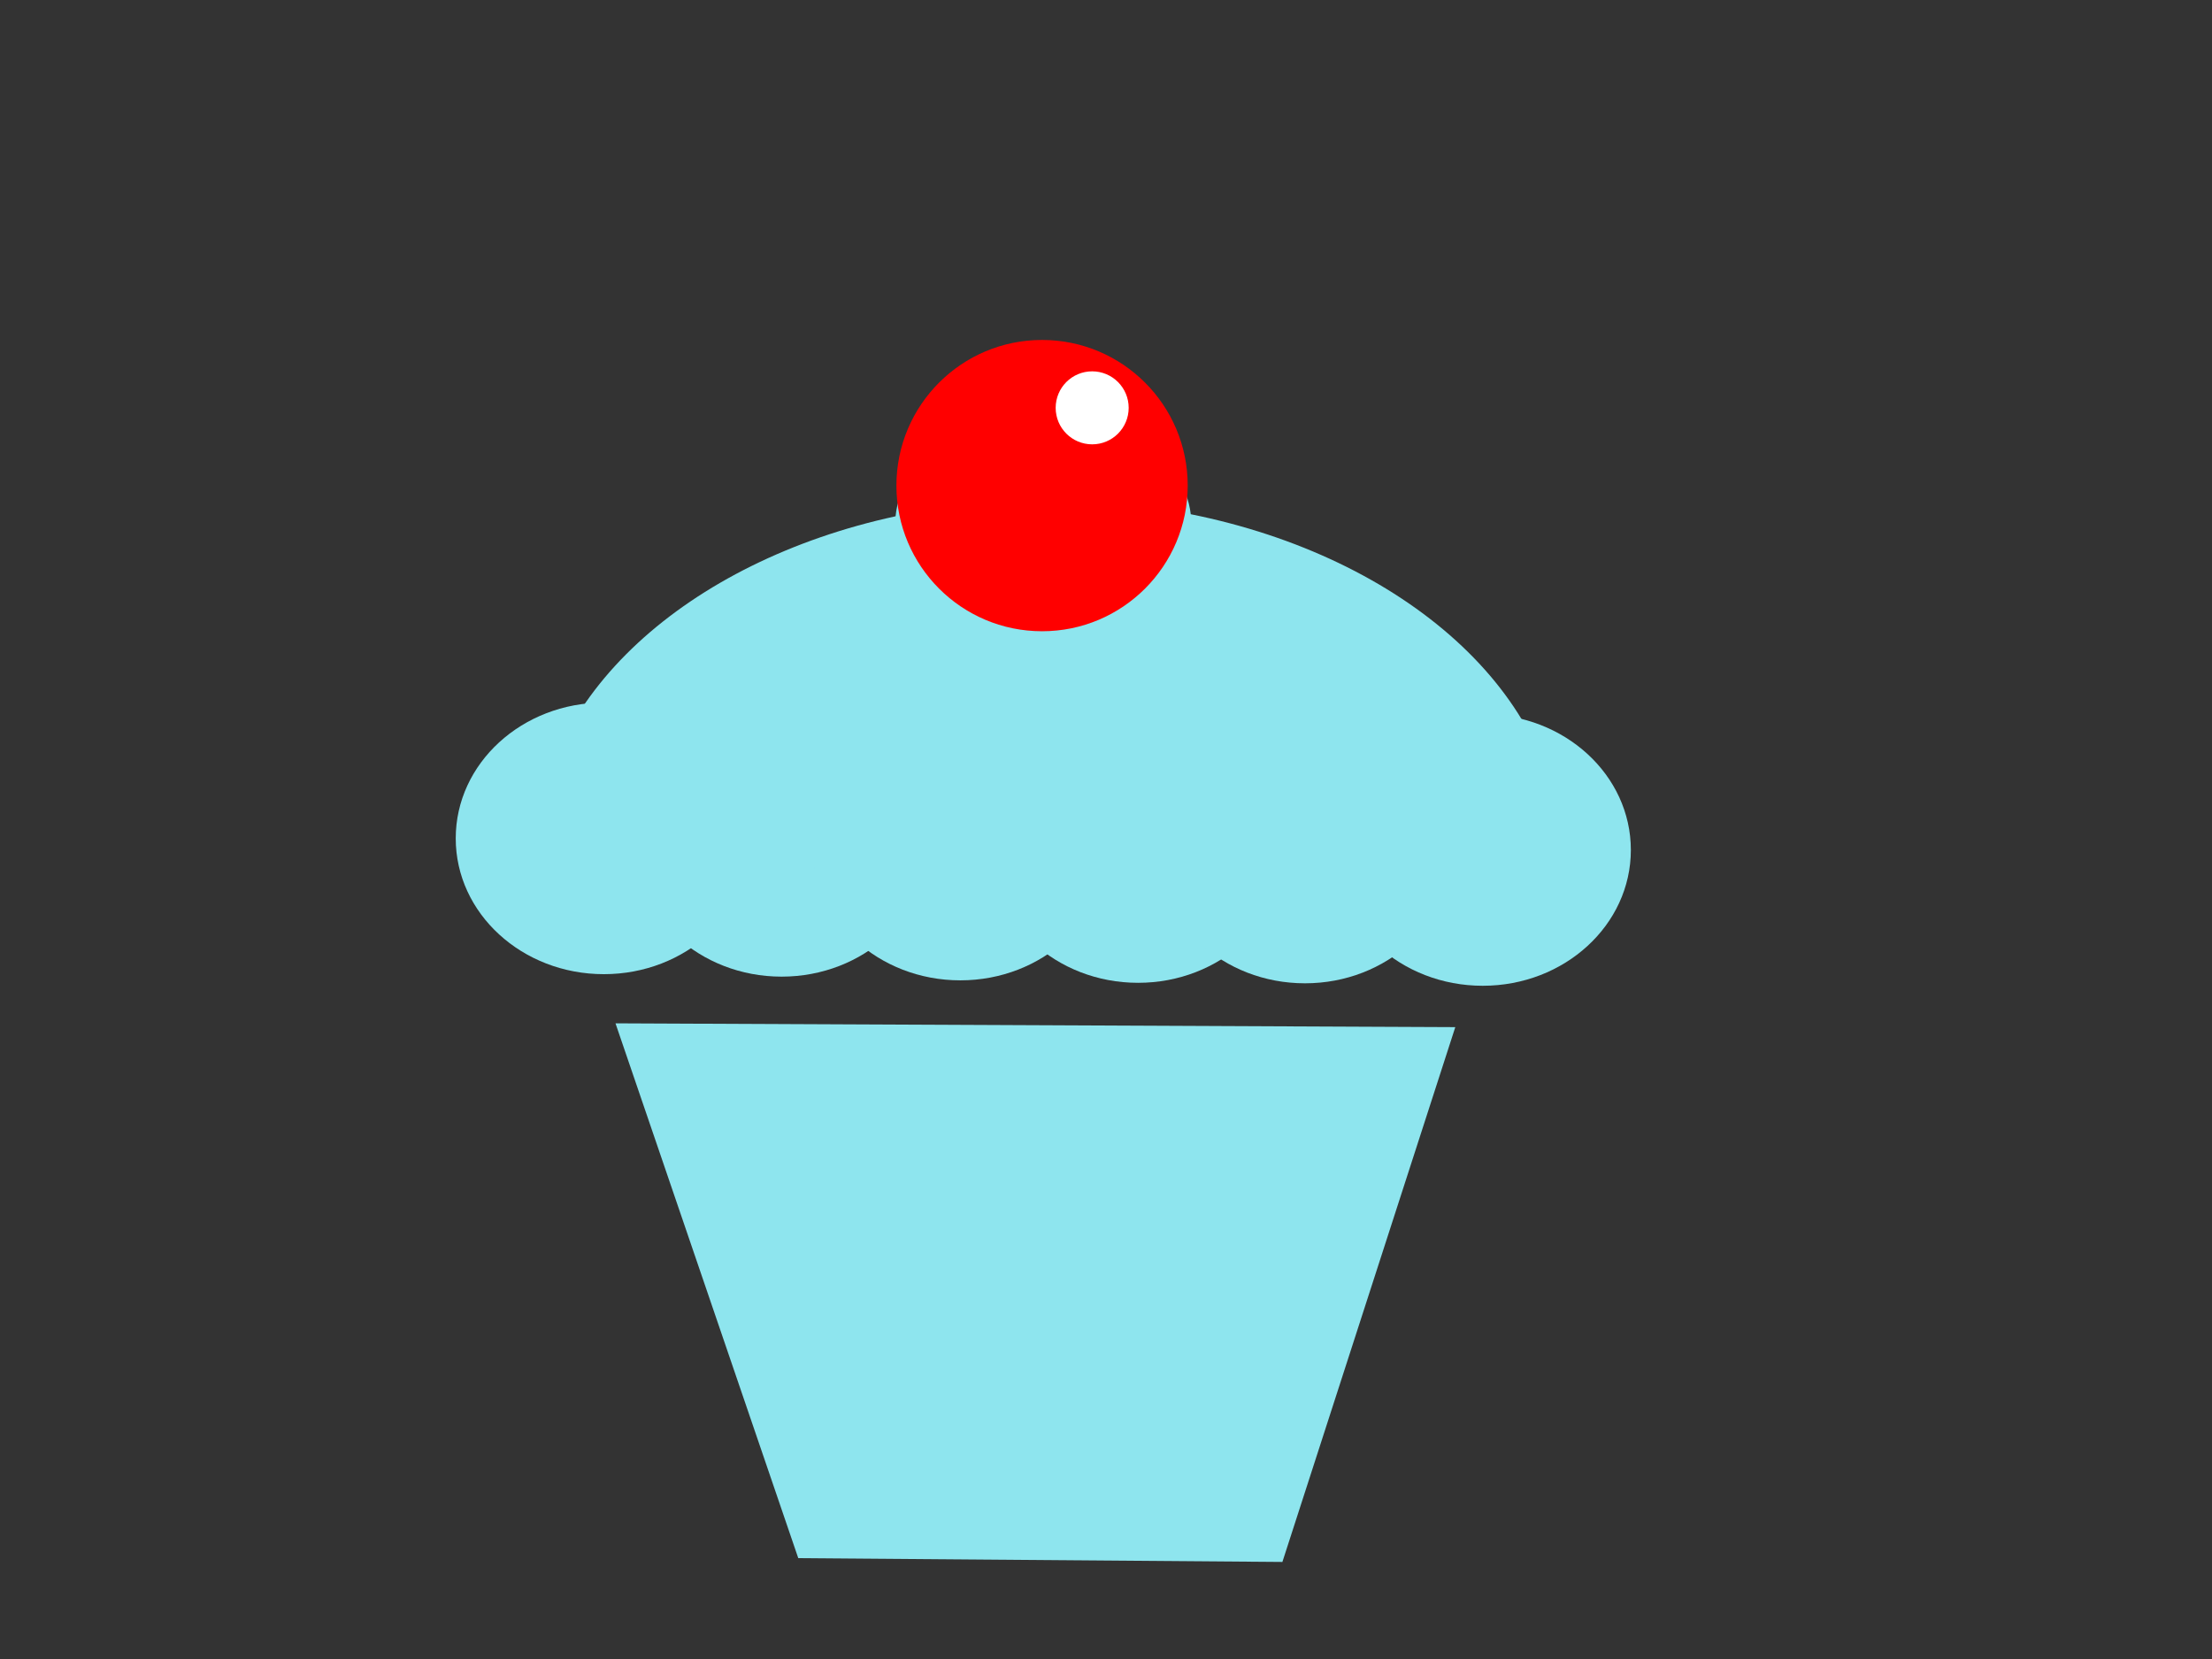
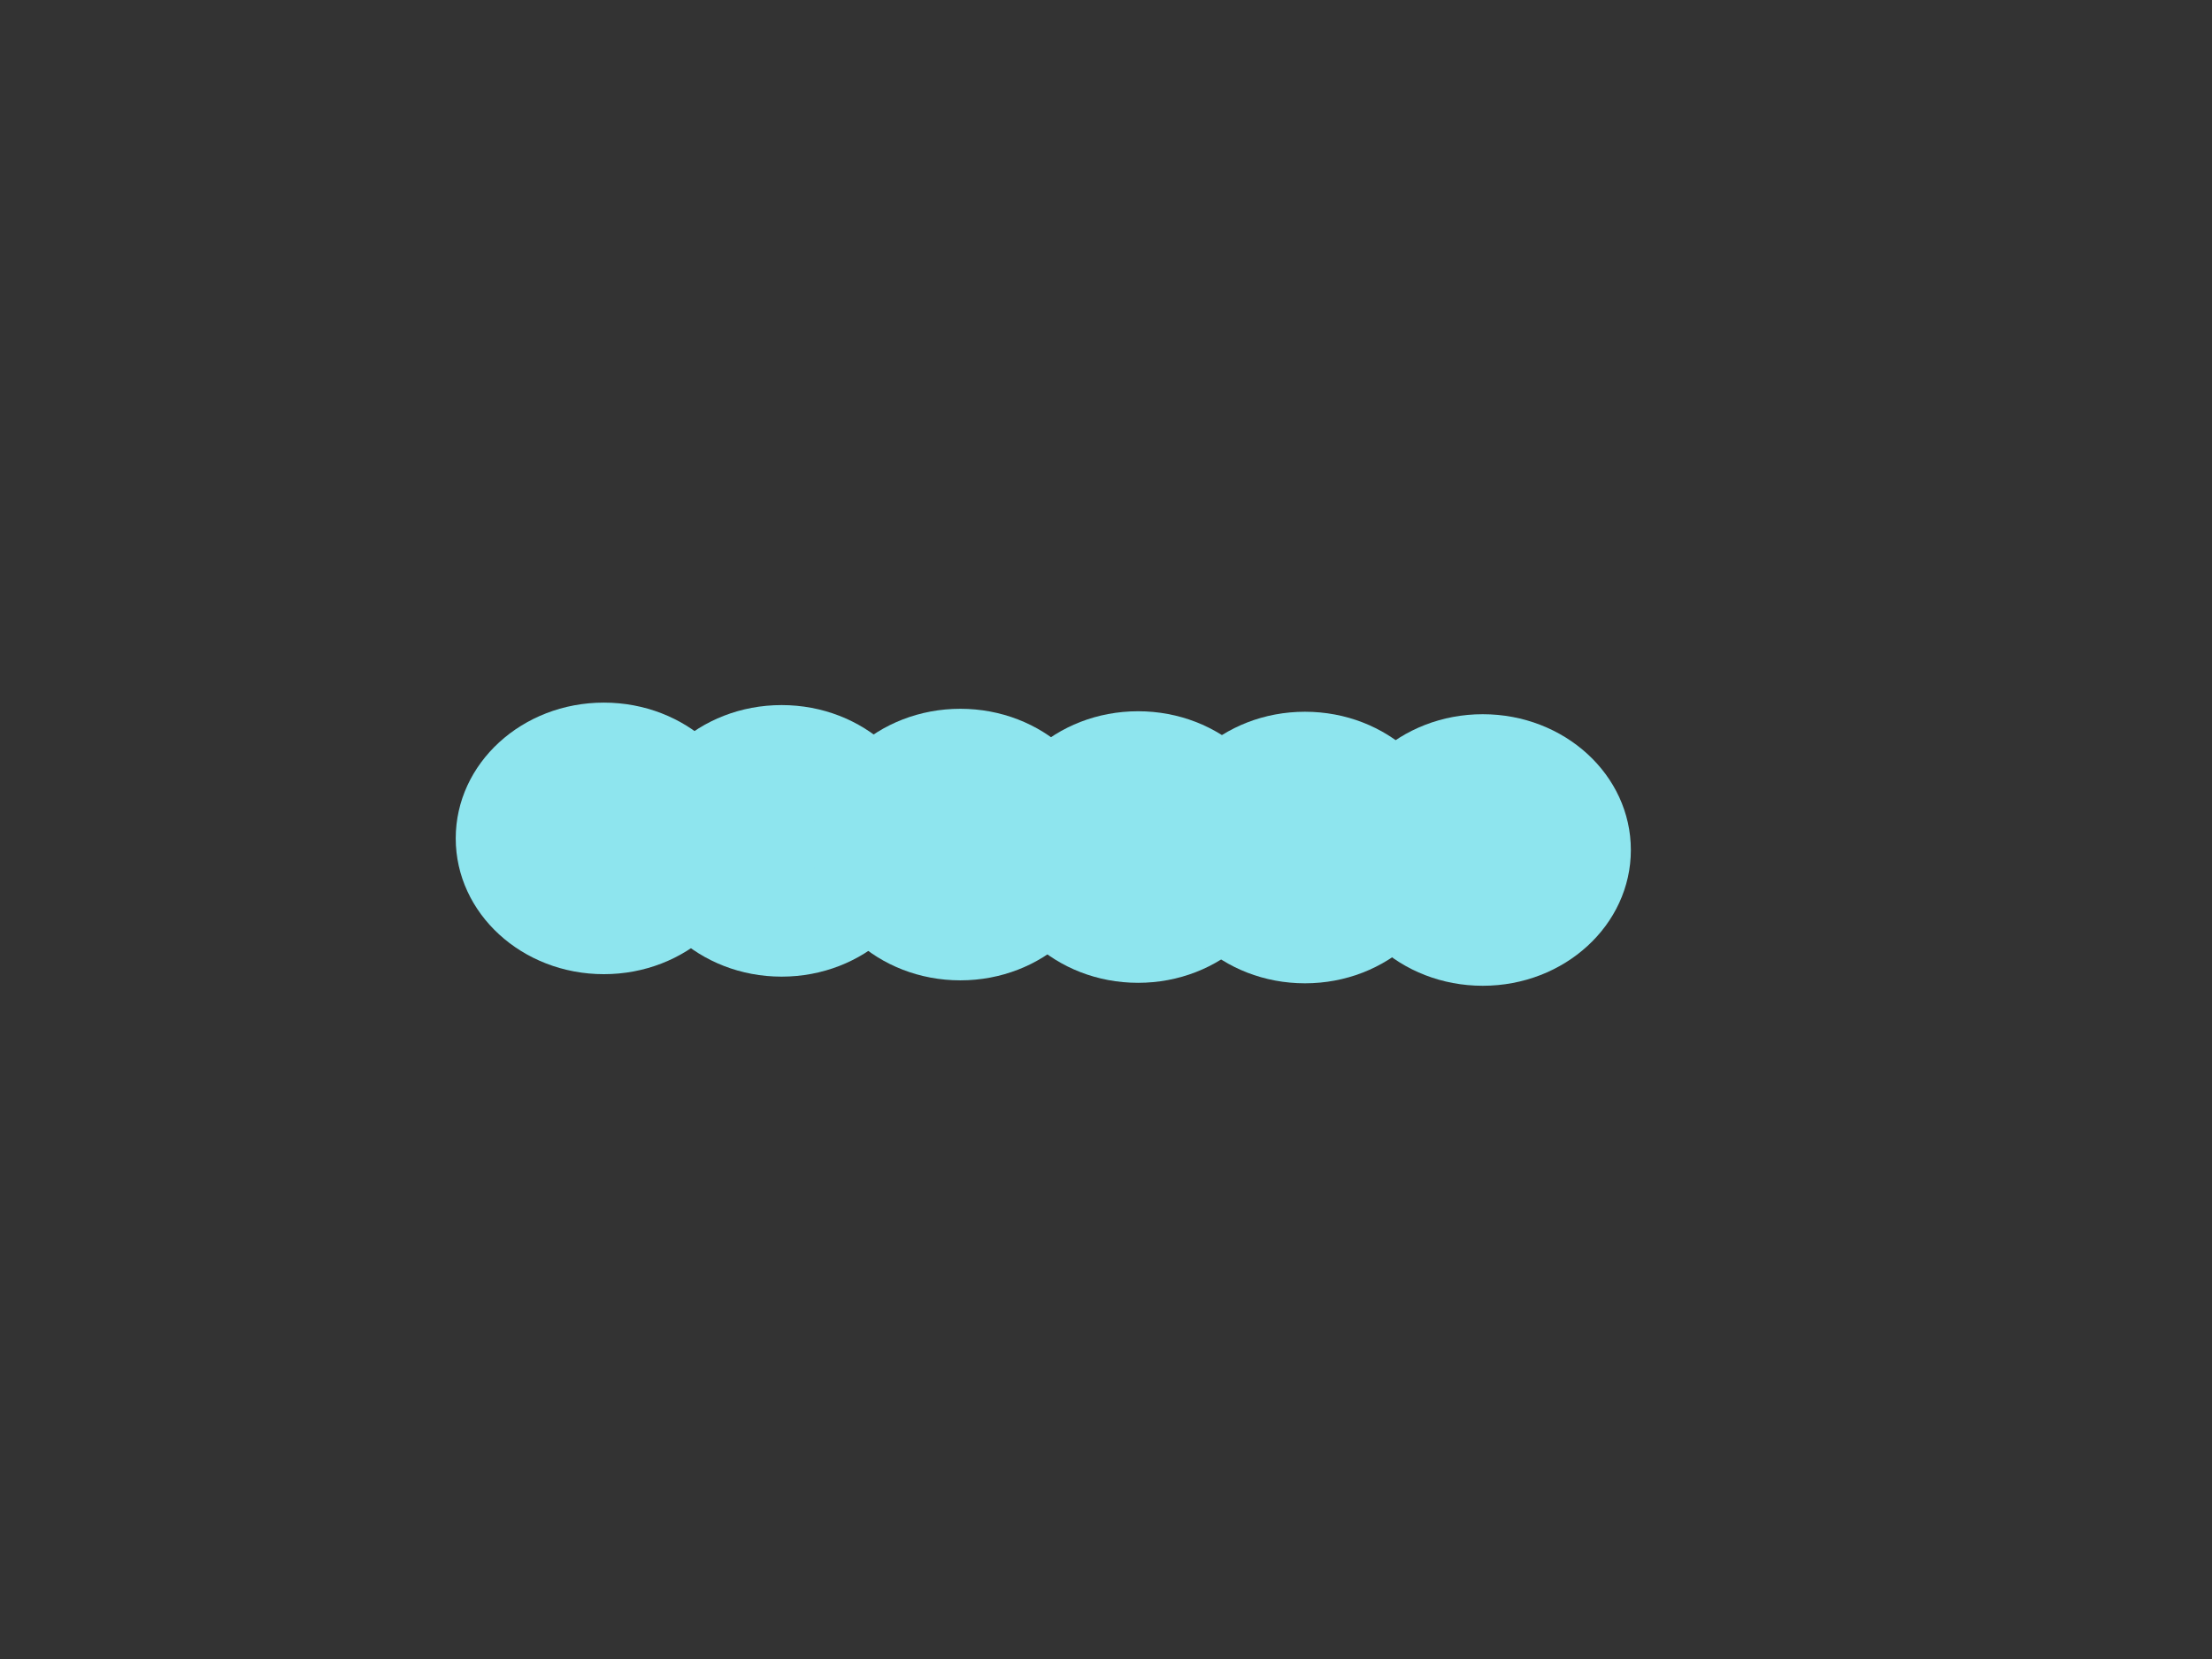
<svg xmlns="http://www.w3.org/2000/svg" width="640" height="480">
  <rect width="100%" height="100%" fill="#333333" stroke="none" />
  <title>cupcake</title>
  <g>
    <title>Layer 1</title>
    <g id="layer1">
      <g fill="#ffffff" id="g2424">
        <path d="m217.571,242.572c0,21.697 -19.188,39.286 -42.857,39.286c-23.669,0 -42.857,-17.589 -42.857,-39.286c0,-21.697 19.188,-39.285 42.857,-39.285c23.669,0 42.857,17.588 42.857,39.285l0,0z" fill="#8ee5ee" id="path2387" />
        <path d="m269,243.286c0,21.697 -19.188,39.286 -42.857,39.286c-23.669,0 -42.857,-17.589 -42.857,-39.286c0,-21.697 19.188,-39.285 42.857,-39.285c23.669,0 42.857,17.588 42.857,39.285l0,0z" fill="#8ee5ee" id="path2389" />
        <path d="m320.714,244.358c0,21.697 -19.188,39.286 -42.857,39.286c-23.669,0 -42.857,-17.589 -42.857,-39.286c0,-21.697 19.188,-39.285 42.857,-39.285c23.669,0 42.857,17.588 42.857,39.285l0,0z" fill="#8ee5ee" id="path2391" />
        <path d="m372.142,245.072c0,21.697 -19.188,39.286 -42.857,39.286c-23.669,0 -42.857,-17.589 -42.857,-39.286c0,-21.697 19.188,-39.285 42.857,-39.285c23.669,0 42.857,17.588 42.857,39.285l0,0z" fill="#8ee5ee" id="path2393" />
        <path d="m420.428,245.215c0,21.697 -19.188,39.286 -42.857,39.286c-23.669,0 -42.857,-17.589 -42.857,-39.286c0,-21.697 19.188,-39.285 42.857,-39.285c23.669,0 42.857,17.588 42.857,39.285l0,0z" fill="#8ee5ee" id="path2395" />
        <path d="m471.857,245.929c0,21.697 -19.188,39.286 -42.857,39.286c-23.669,0 -42.857,-17.589 -42.857,-39.286c0,-21.697 19.188,-39.285 42.857,-39.285c23.669,0 42.857,17.588 42.857,39.285l0,0z" fill="#8ee5ee" id="path2397" />
-         <path d="m301.87,119c-22.569,0 -41.095,13.394 -42.75,30.375c-60.156,13.053 -103.958,52.048 -104.406,98.188l297.156,0c-0.456,-46.881 -45.694,-86.372 -107.344,-98.781c-2.025,-16.697 -20.352,-29.782 -42.656,-29.782z" fill="#8ee5ee" id="path2399" />
-         <path d="m178.081,296.082l52.884,154.74l140.071,1.098l50.025,-154.74l-242.98,-1.098z" fill="#8ee5ee" id="path2422" />
      </g>
    </g>
-     <circle fill="#FF0000" stroke="#ff0000" stroke-width="5" cx="301.5" cy="140.5" r="39.641" id="svg_1" />
-     <circle fill="#ffffff" stroke="#ffffff" stroke-width="5" cx="316" cy="118" r="8.062" id="svg_5" />
  </g>
</svg>